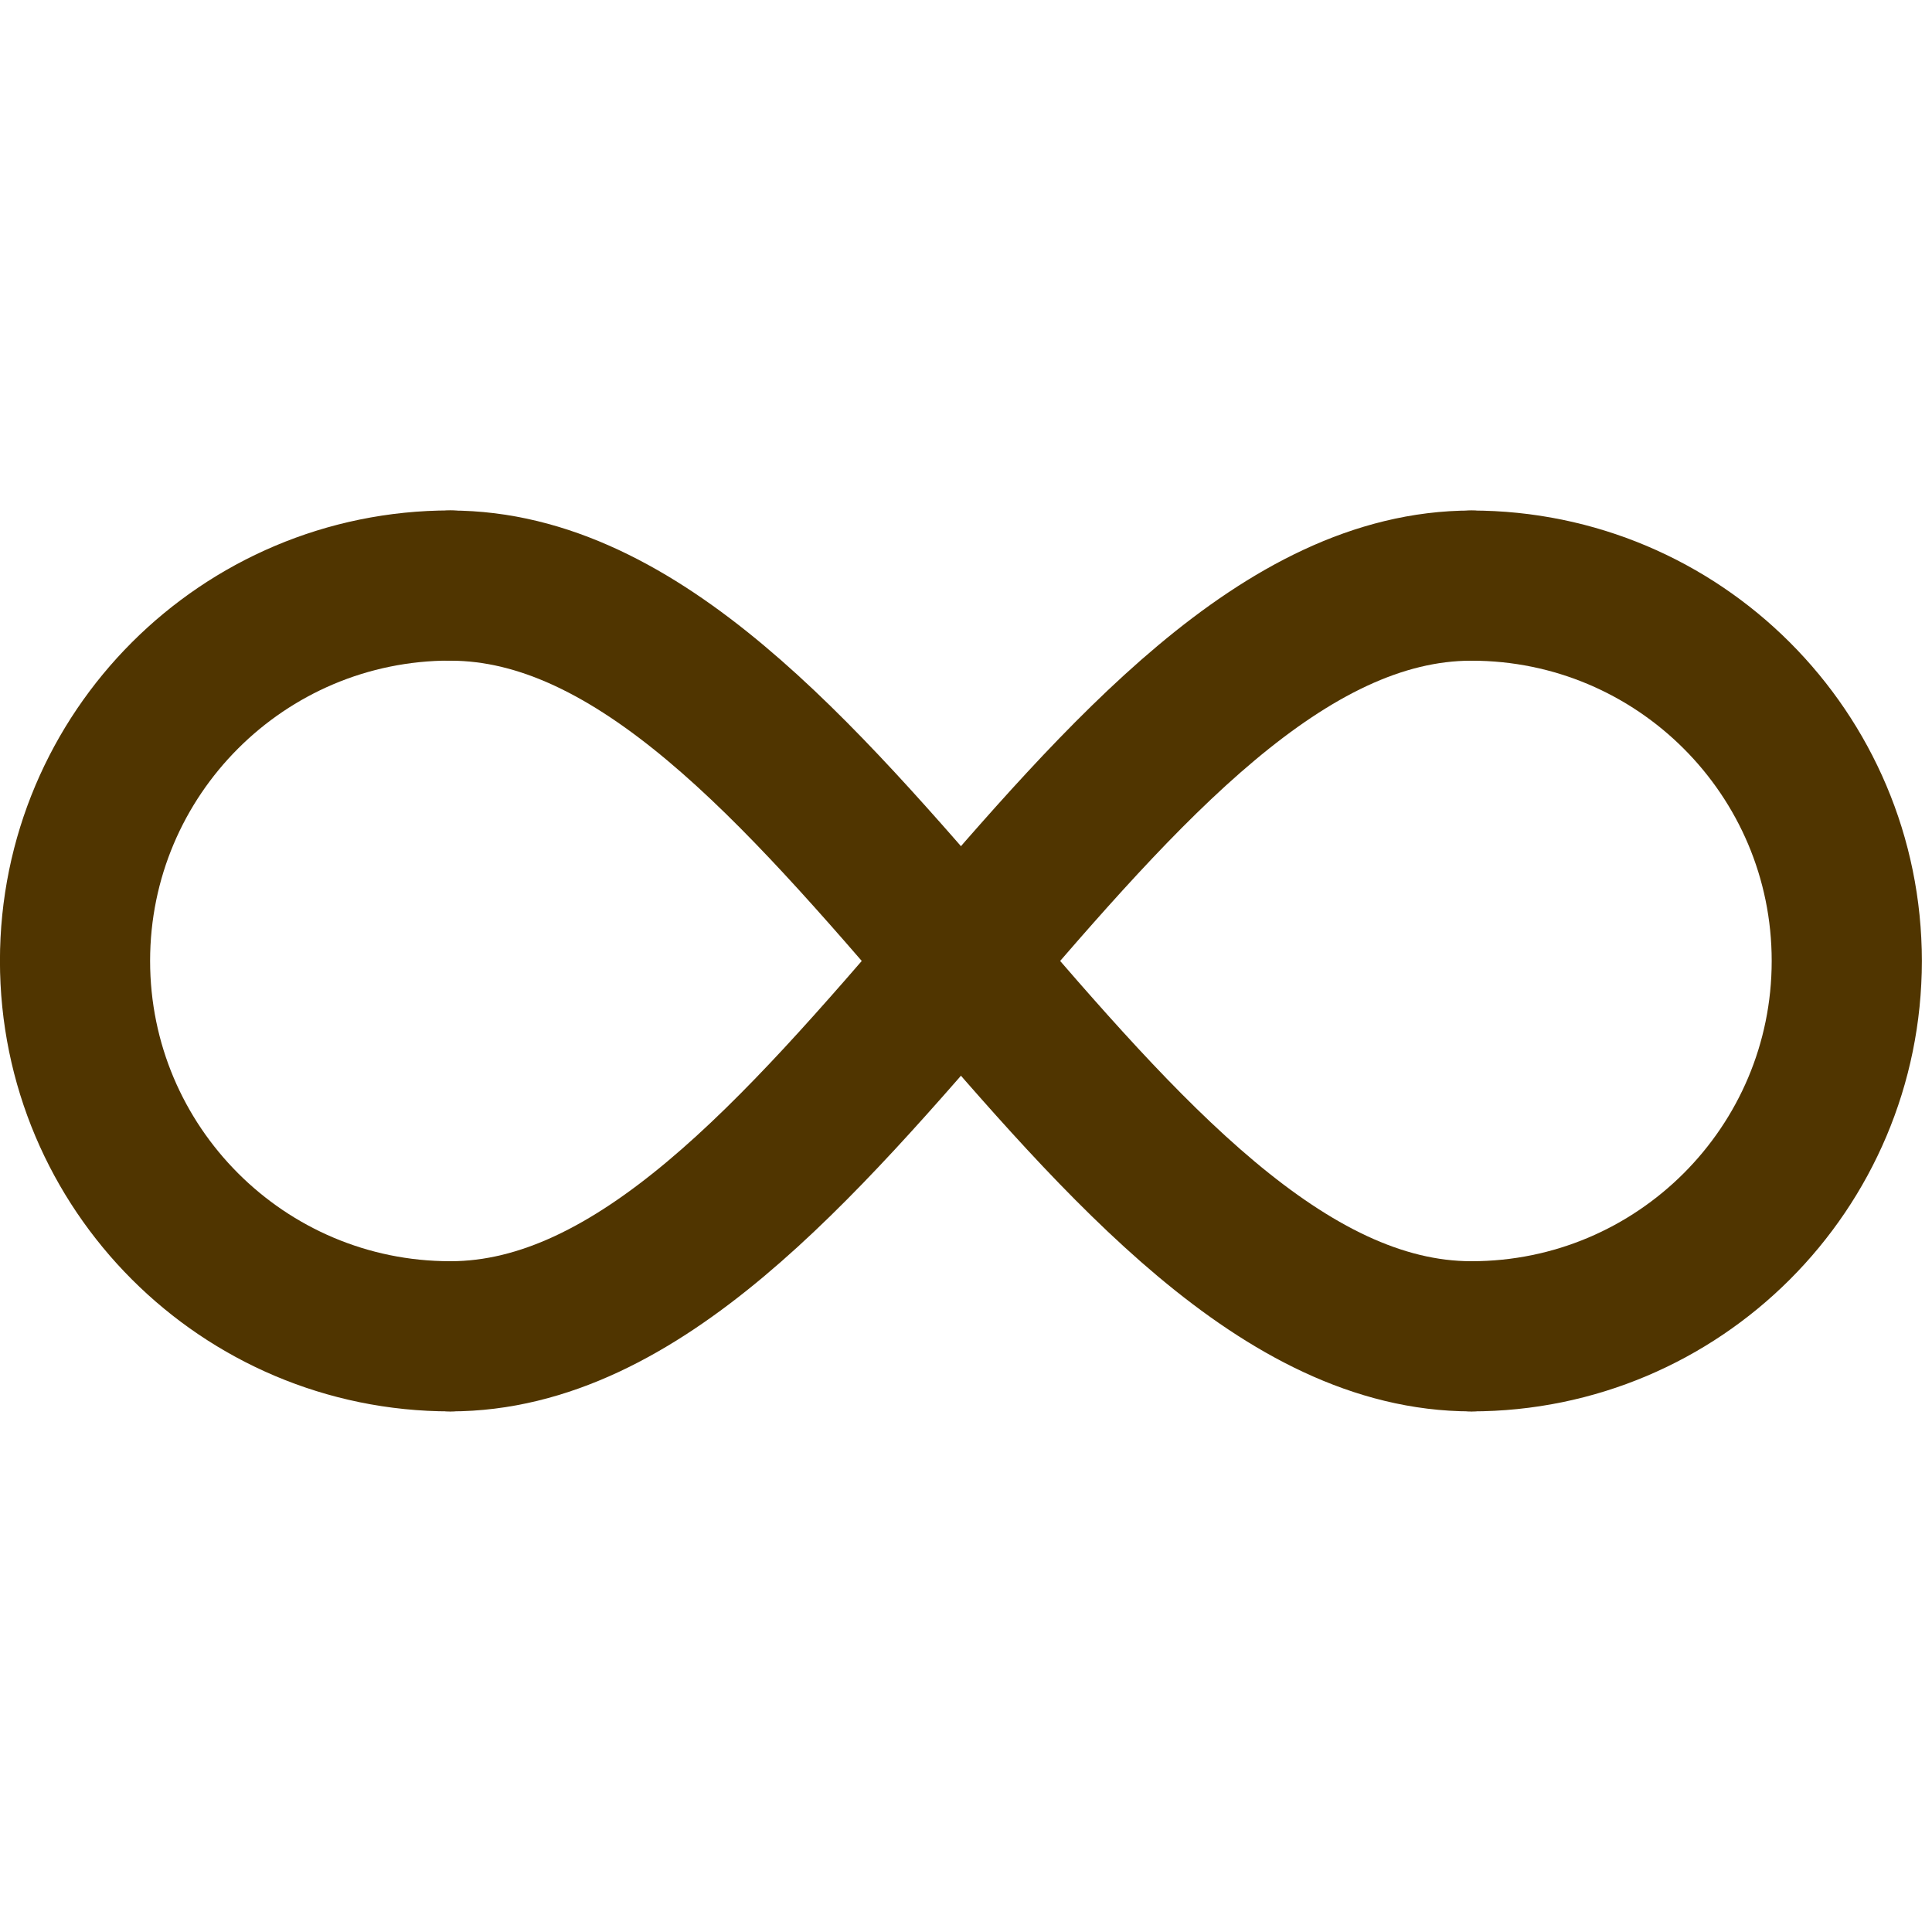
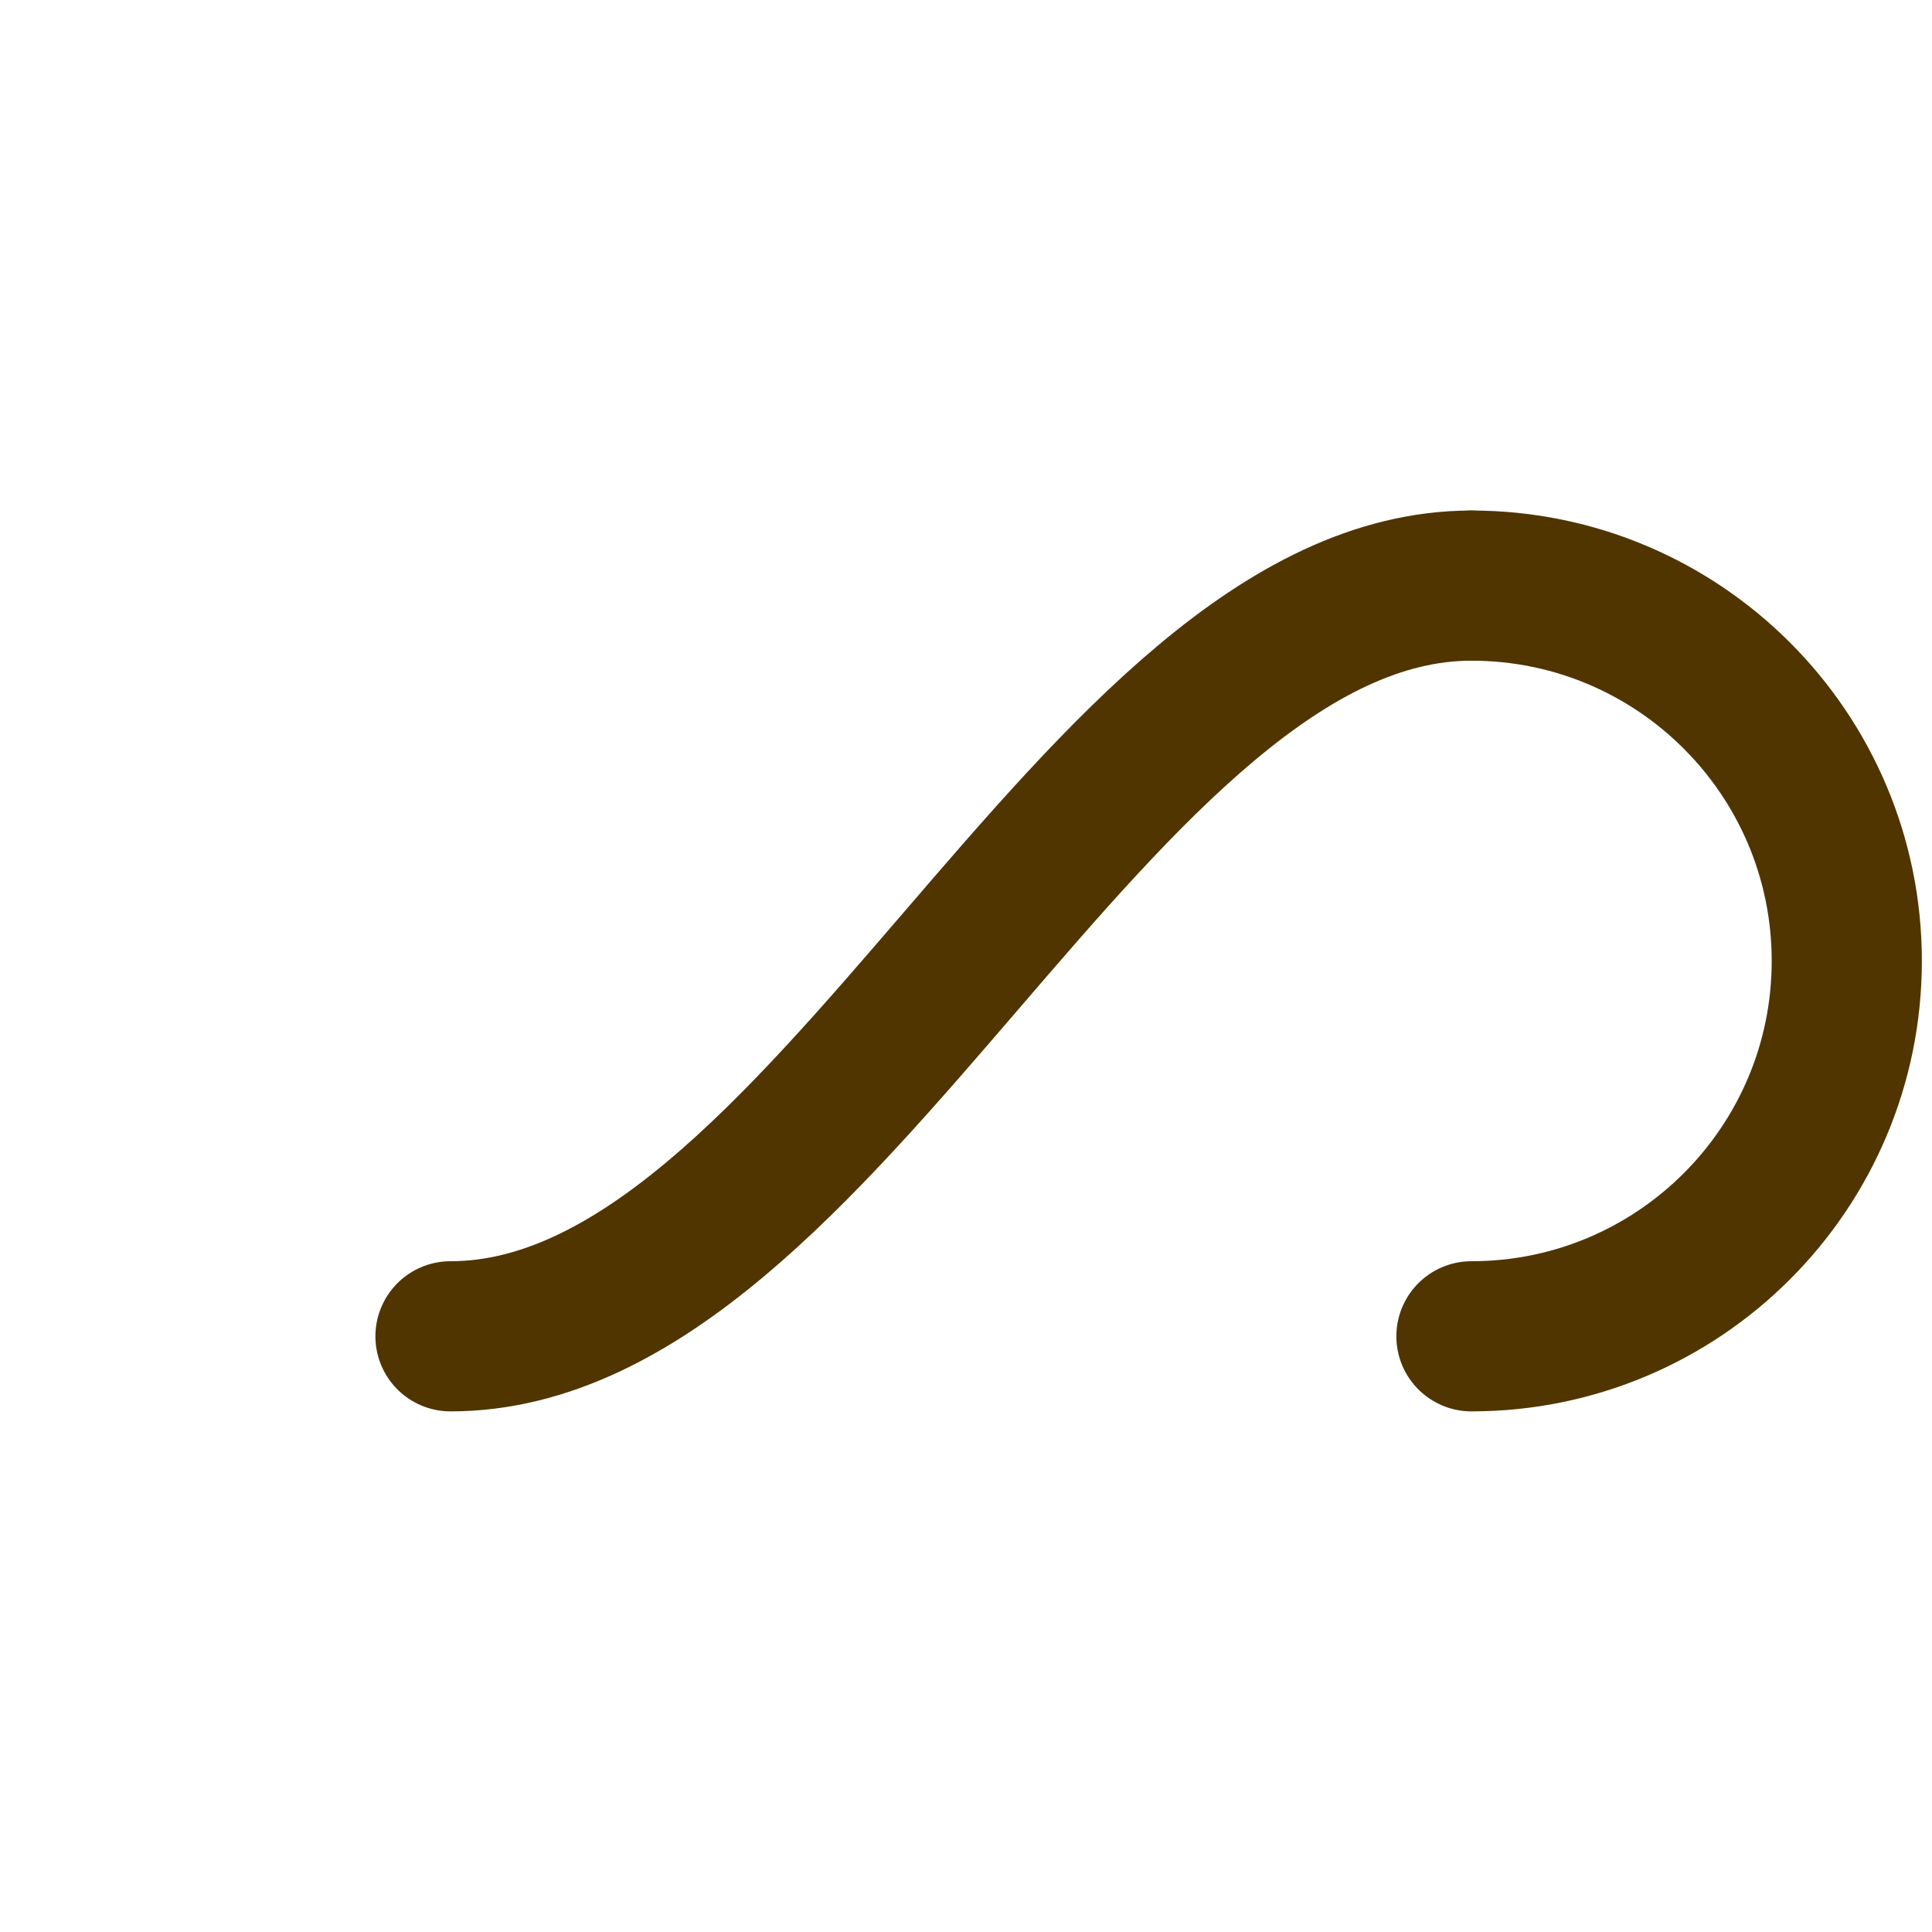
<svg xmlns="http://www.w3.org/2000/svg" width="18" height="18" viewBox="0 0 18 18" fill="none">
  <g clip-path="url(#clip0_11674_4441)">
-     <path d="M4.196 5.455C2.265 5.455 0.699 7.021 0.699 8.952C0.699 10.884 2.265 12.45 4.196 12.45" stroke="#503500" stroke-width="1.399" stroke-miterlimit="10" stroke-linecap="round" stroke-linejoin="round" />
    <path d="M13.709 12.45C15.64 12.45 17.206 10.884 17.206 8.953C17.206 7.022 15.64 5.456 13.709 5.456" stroke="#503500" stroke-width="1.399" stroke-miterlimit="10" stroke-linecap="round" stroke-linejoin="round" />
    <path d="M4.197 12.45C7.694 12.45 10.212 5.456 13.709 5.456" stroke="#503500" stroke-width="1.399" stroke-miterlimit="10" stroke-linecap="round" stroke-linejoin="round" />
-     <path d="M13.709 12.45C10.212 12.45 7.694 5.456 4.197 5.456" stroke="#503500" stroke-width="1.399" stroke-miterlimit="10" stroke-linecap="round" stroke-linejoin="round" />
  </g>
  <defs>
    <clipPath id="clip0_11674_4441">
      <rect width="17.906" height="17.906" fill="white" transform="matrix(1 0 0 -1 0 17.906)" />
    </clipPath>
  </defs>
</svg>